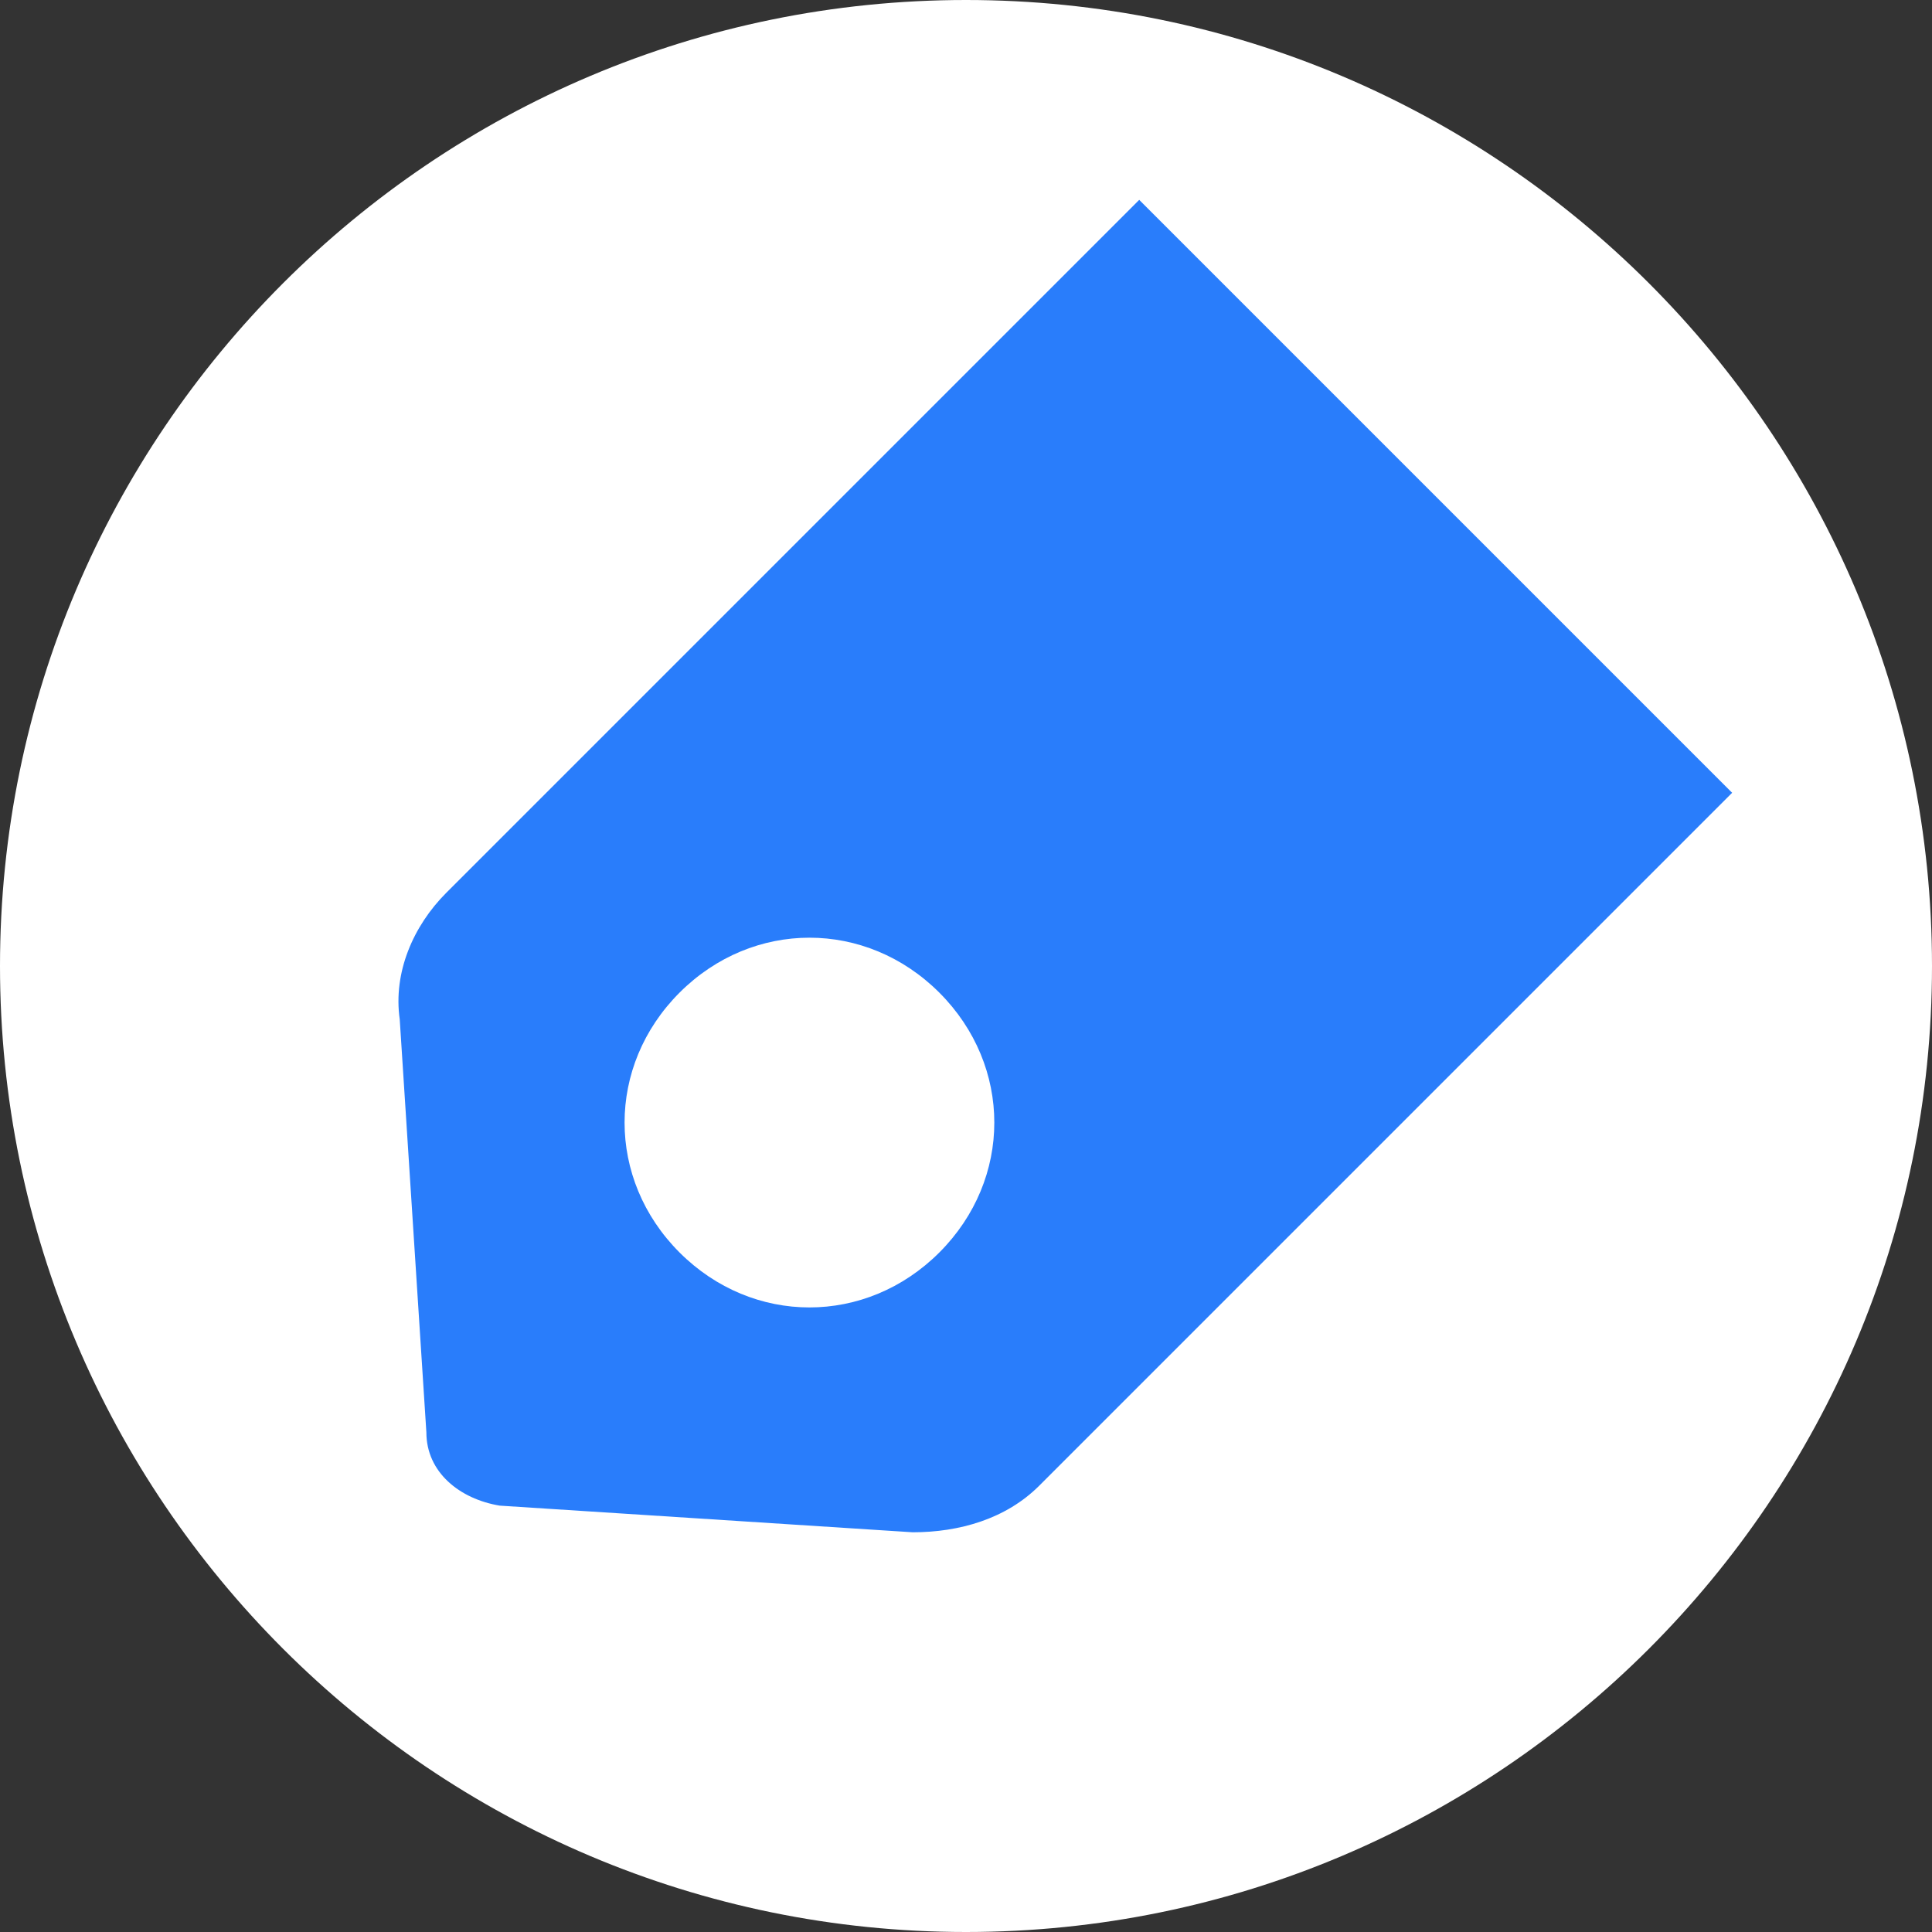
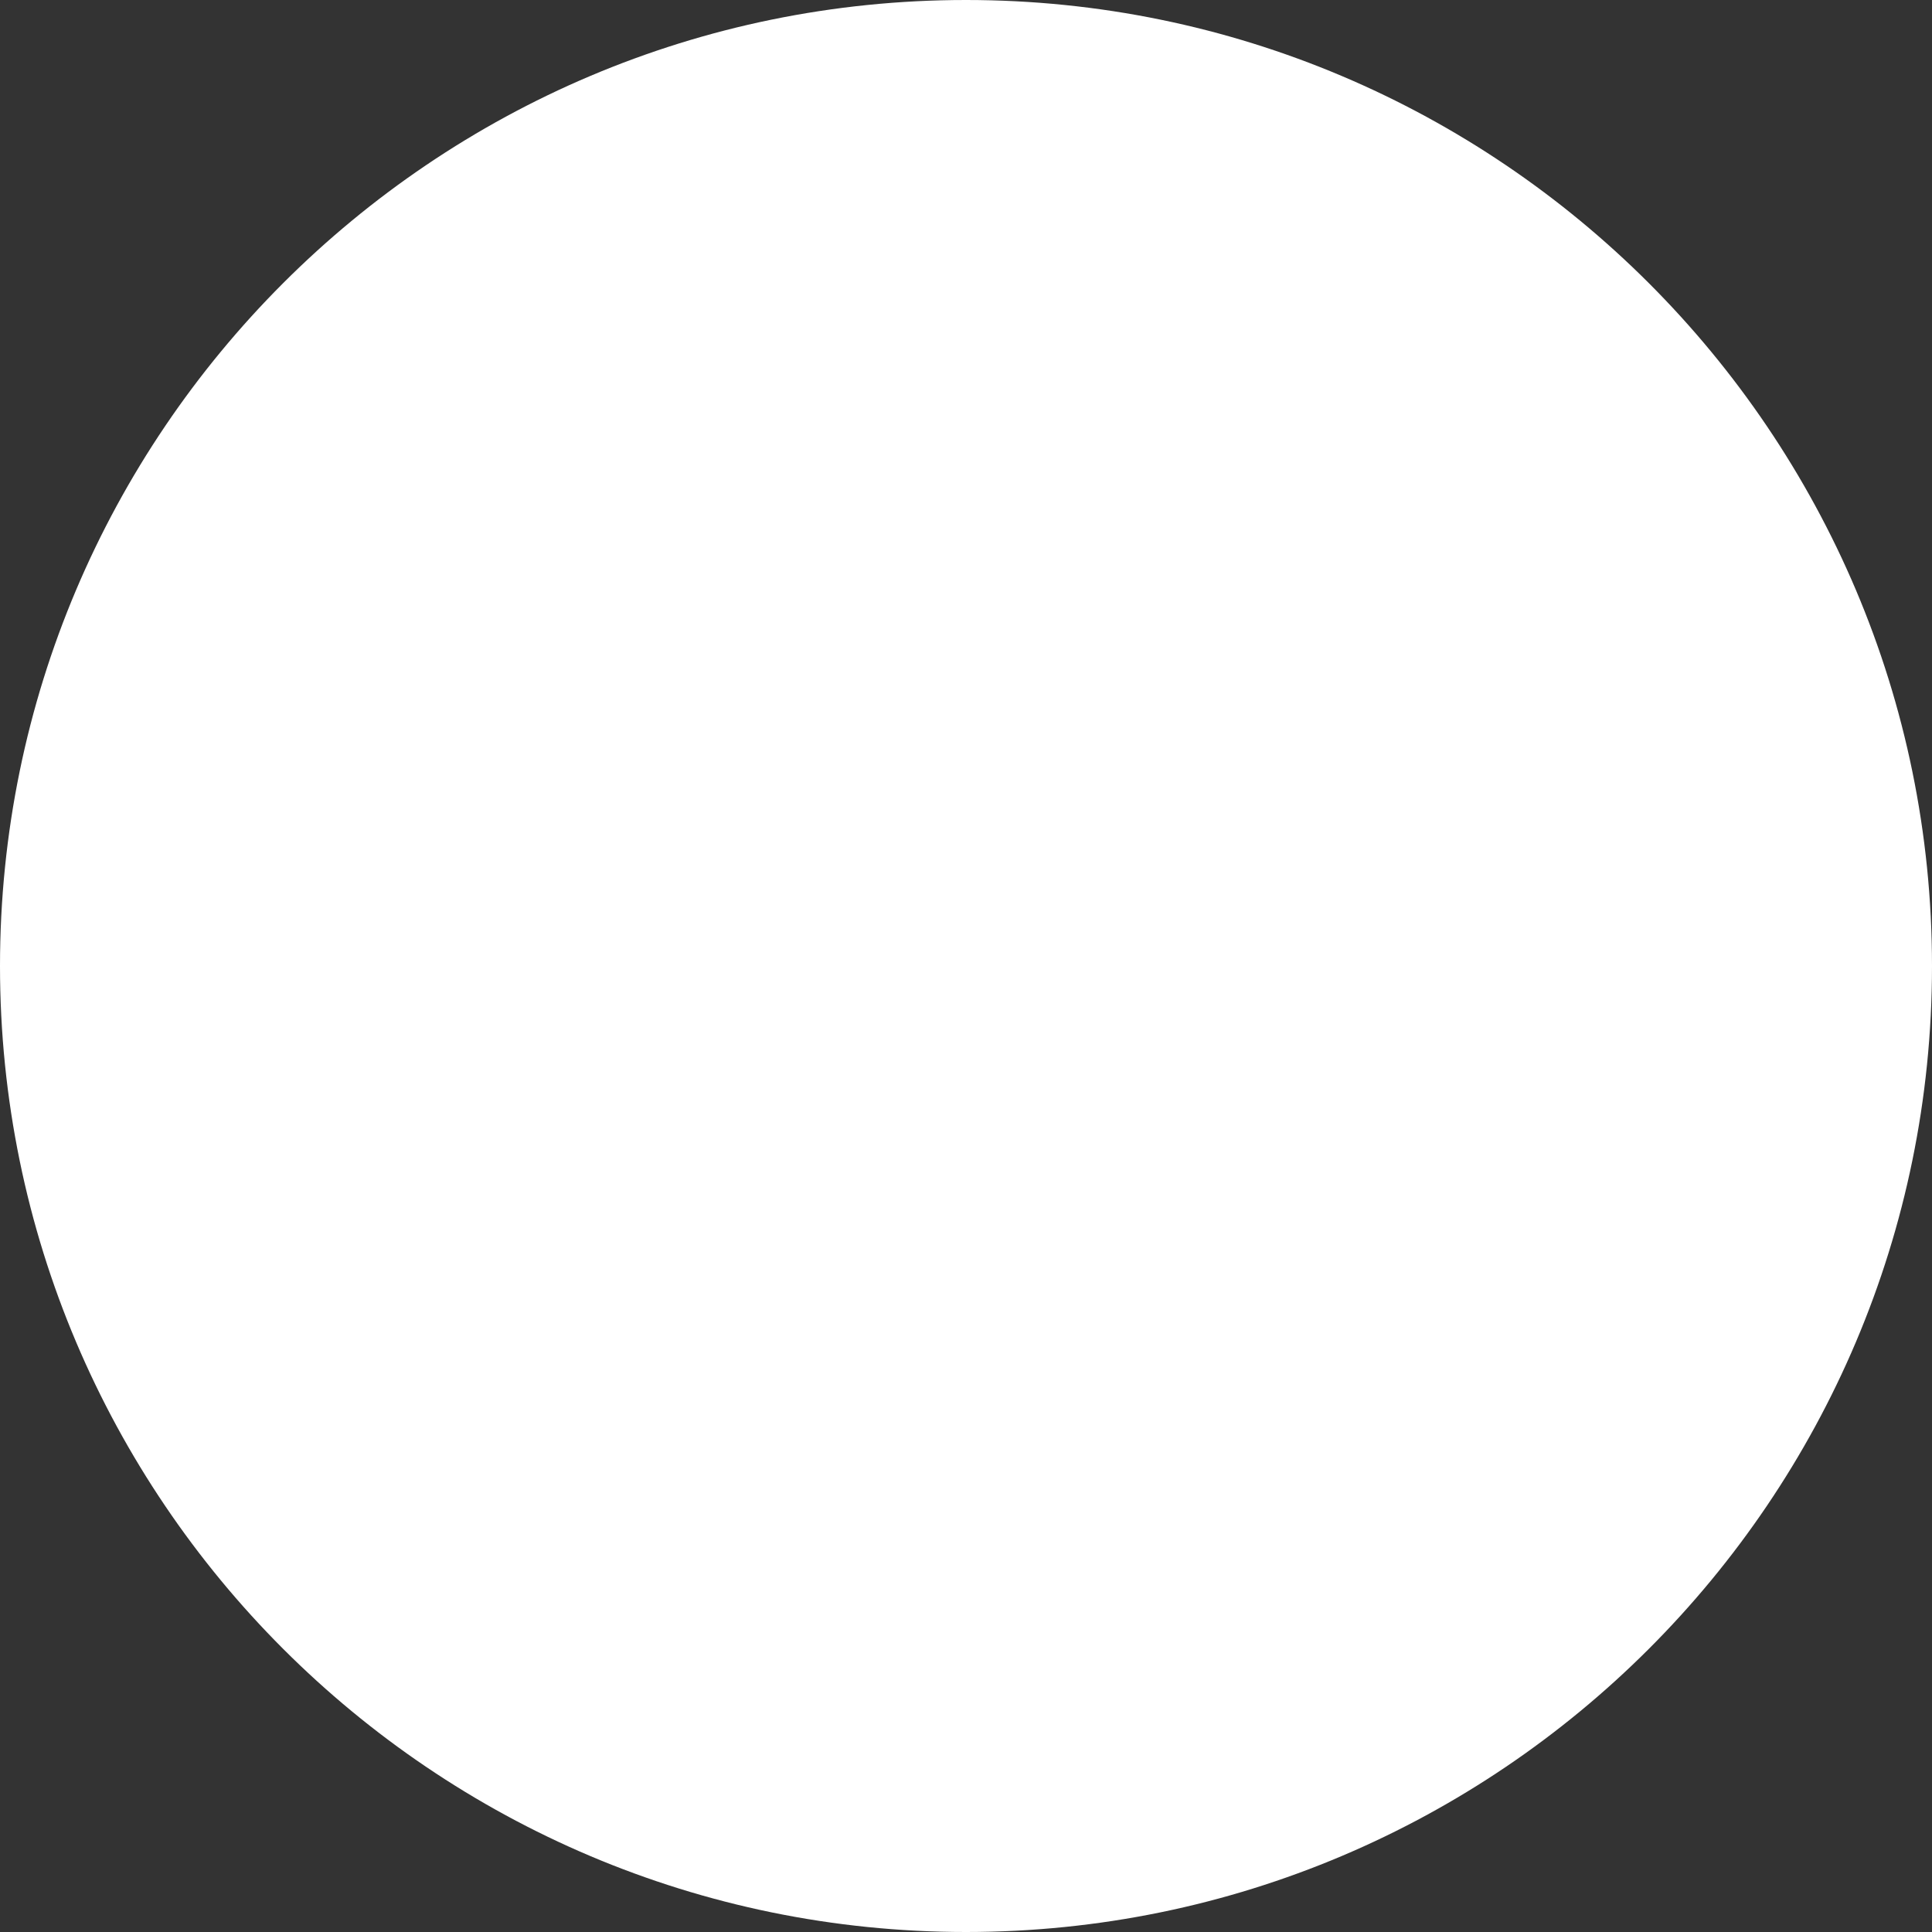
<svg xmlns="http://www.w3.org/2000/svg" version="1.1" id="レイヤー_1" x="0px" y="0px" viewBox="0 0 29 29" style="enable-background:new 0 0 29 29;" xml:space="preserve">
  <rect x="0" y="0" width="29" height="29" fill="#333333" stroke="none" />
  <style type="text/css">
	.st0{fill:#FFFFFF;}
	.st1{fill:#297DFB;}
</style>
  <g>
    <g>
      <g>
        <path class="st0" d="M14.5,29c8,0,14.5-6.5,14.5-14.5C29,6.5,22.5,0,14.5,0S0,6.5,0,14.5C0,22.5,6.5,29,14.5,29z" />
      </g>
-       <path class="st1" d="M17.1,3L6.7,13.4c-0.5,0.5-0.8,1.2-0.7,1.9l0.4,6.2c0,0.6,0.5,1,1.1,1.1l6.2,0.4c0.7,0,1.4-0.2,1.9-0.7    L26,11.9L17.1,3z M14.1,18.8c-1.1,1.1-2.8,1.1-3.9,0c-1.1-1.1-1.1-2.8,0-3.9s2.8-1.1,3.9,0C15.2,16,15.2,17.7,14.1,18.8z" />
    </g>
  </g>
</svg>